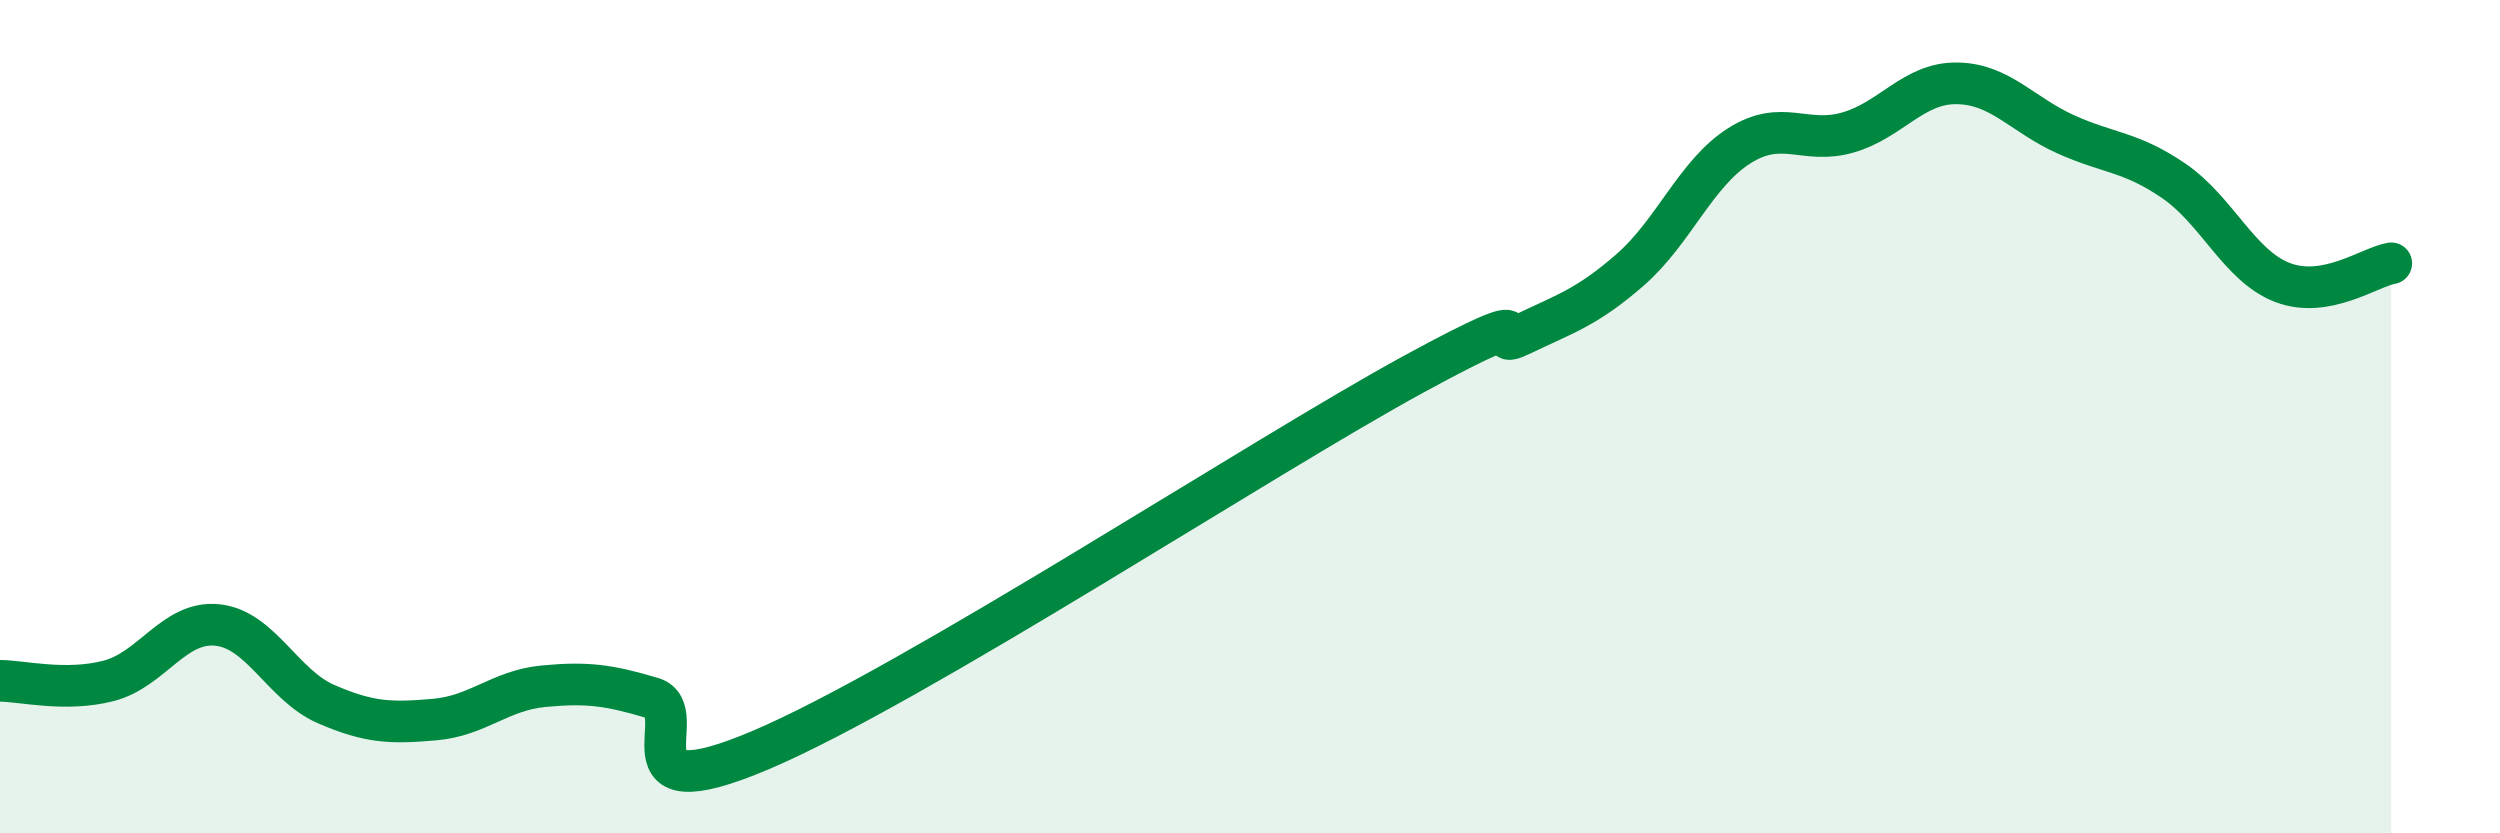
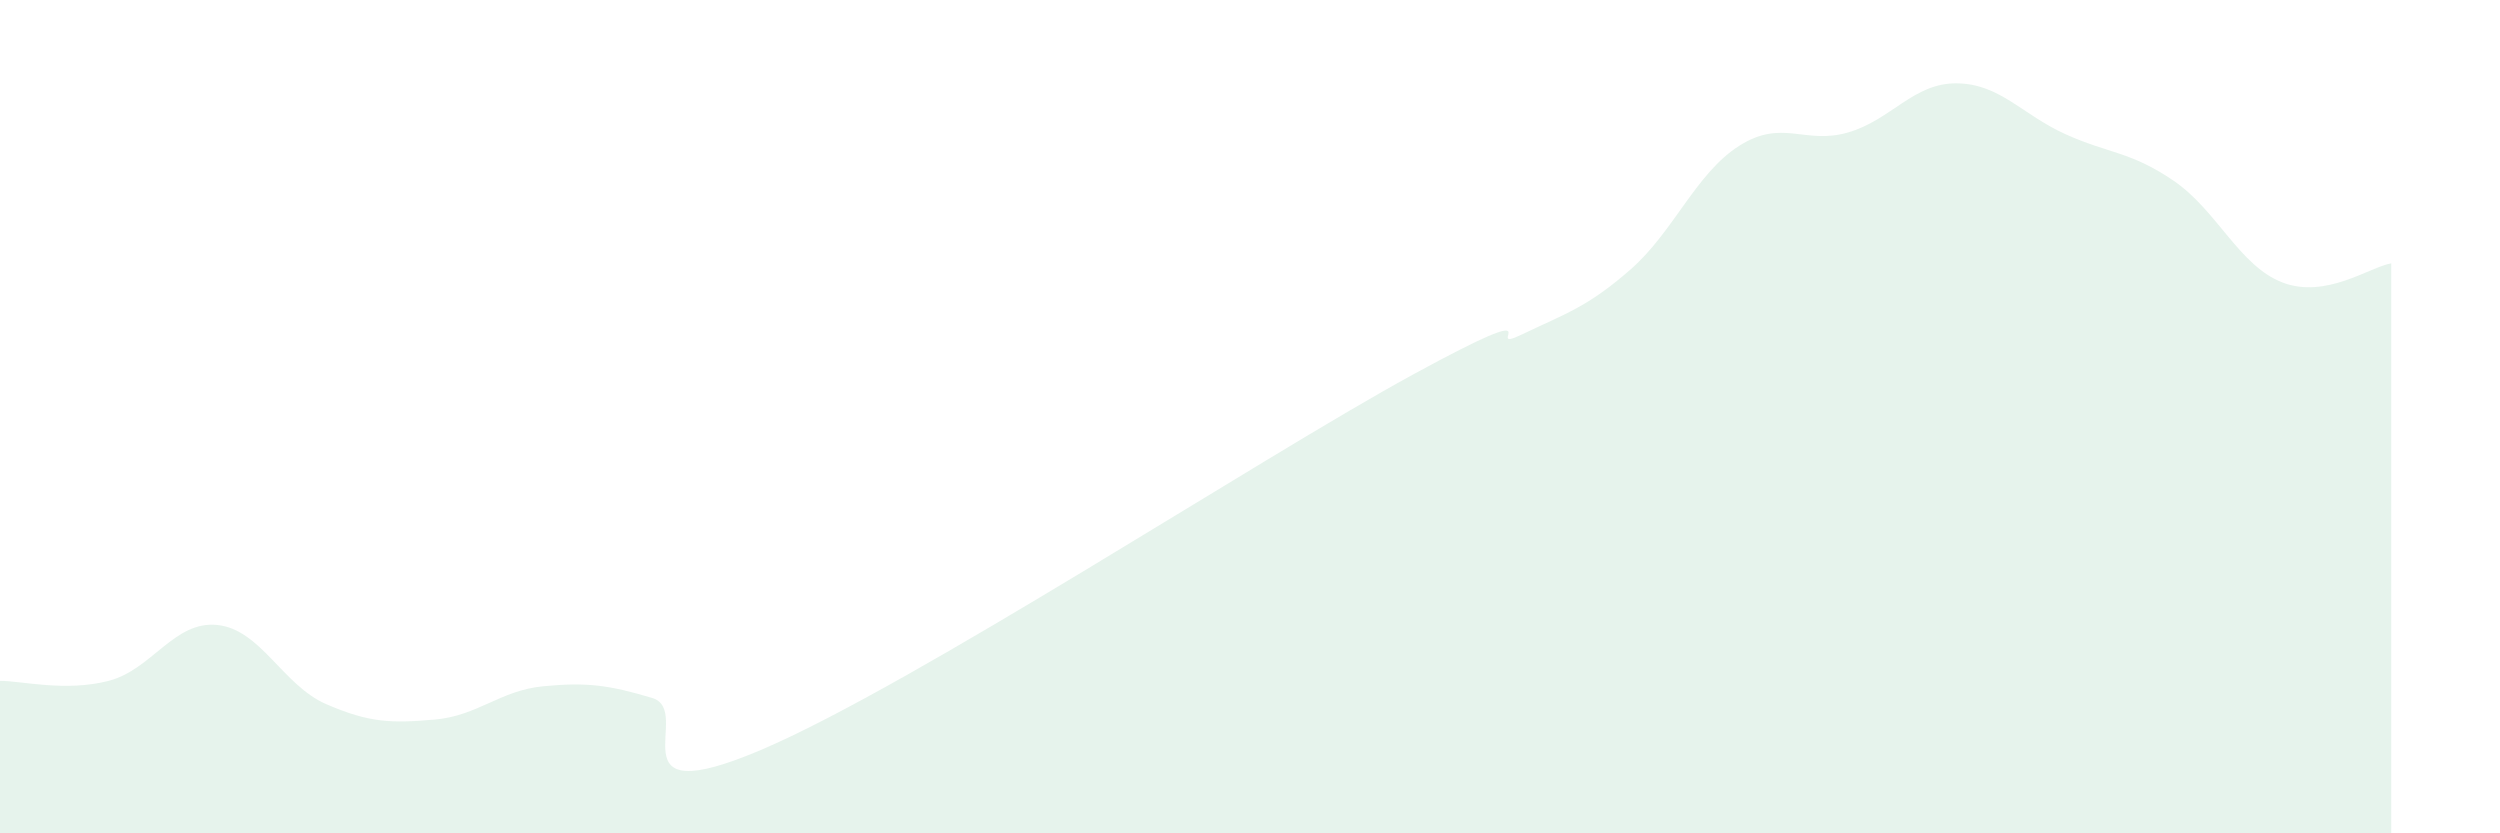
<svg xmlns="http://www.w3.org/2000/svg" width="60" height="20" viewBox="0 0 60 20">
  <path d="M 0,16.34 C 0.52,16.34 1.57,16.61 2.61,16.34 C 3.65,16.07 4.18,14.89 5.22,15 C 6.26,15.11 6.79,16.45 7.83,16.9 C 8.87,17.35 9.39,17.36 10.43,17.27 C 11.47,17.18 12,16.57 13.04,16.47 C 14.08,16.37 14.61,16.44 15.65,16.75 C 16.69,17.06 14.61,19.55 18.26,18 C 21.91,16.45 30.26,10.98 33.91,8.99 C 37.56,7 35.48,8.53 36.52,8.03 C 37.56,7.53 38.09,7.38 39.13,6.47 C 40.17,5.56 40.7,4.16 41.74,3.5 C 42.78,2.84 43.31,3.48 44.35,3.18 C 45.39,2.88 45.92,1.99 46.96,2 C 48,2.01 48.53,2.75 49.57,3.22 C 50.61,3.69 51.13,3.63 52.17,4.34 C 53.21,5.05 53.74,6.38 54.78,6.78 C 55.82,7.18 56.87,6.41 57.39,6.32L57.39 20L0 20Z" fill="#008740" opacity="0.1" stroke-linecap="round" stroke-linejoin="round" />
-   <path d="M 0,16.34 C 0.52,16.34 1.57,16.61 2.61,16.34 C 3.65,16.07 4.18,14.89 5.22,15 C 6.26,15.11 6.79,16.45 7.83,16.9 C 8.87,17.35 9.39,17.36 10.43,17.27 C 11.47,17.18 12,16.57 13.04,16.47 C 14.08,16.37 14.61,16.44 15.65,16.75 C 16.69,17.06 14.61,19.55 18.26,18 C 21.91,16.45 30.26,10.98 33.91,8.99 C 37.56,7 35.48,8.53 36.52,8.03 C 37.56,7.53 38.09,7.38 39.13,6.47 C 40.17,5.56 40.7,4.16 41.74,3.5 C 42.78,2.84 43.31,3.48 44.35,3.18 C 45.39,2.88 45.92,1.99 46.96,2 C 48,2.01 48.53,2.75 49.57,3.22 C 50.61,3.69 51.13,3.63 52.17,4.34 C 53.21,5.05 53.74,6.38 54.78,6.78 C 55.82,7.18 56.87,6.41 57.39,6.32" stroke="#008740" stroke-width="1" fill="none" stroke-linecap="round" stroke-linejoin="round" />
</svg>